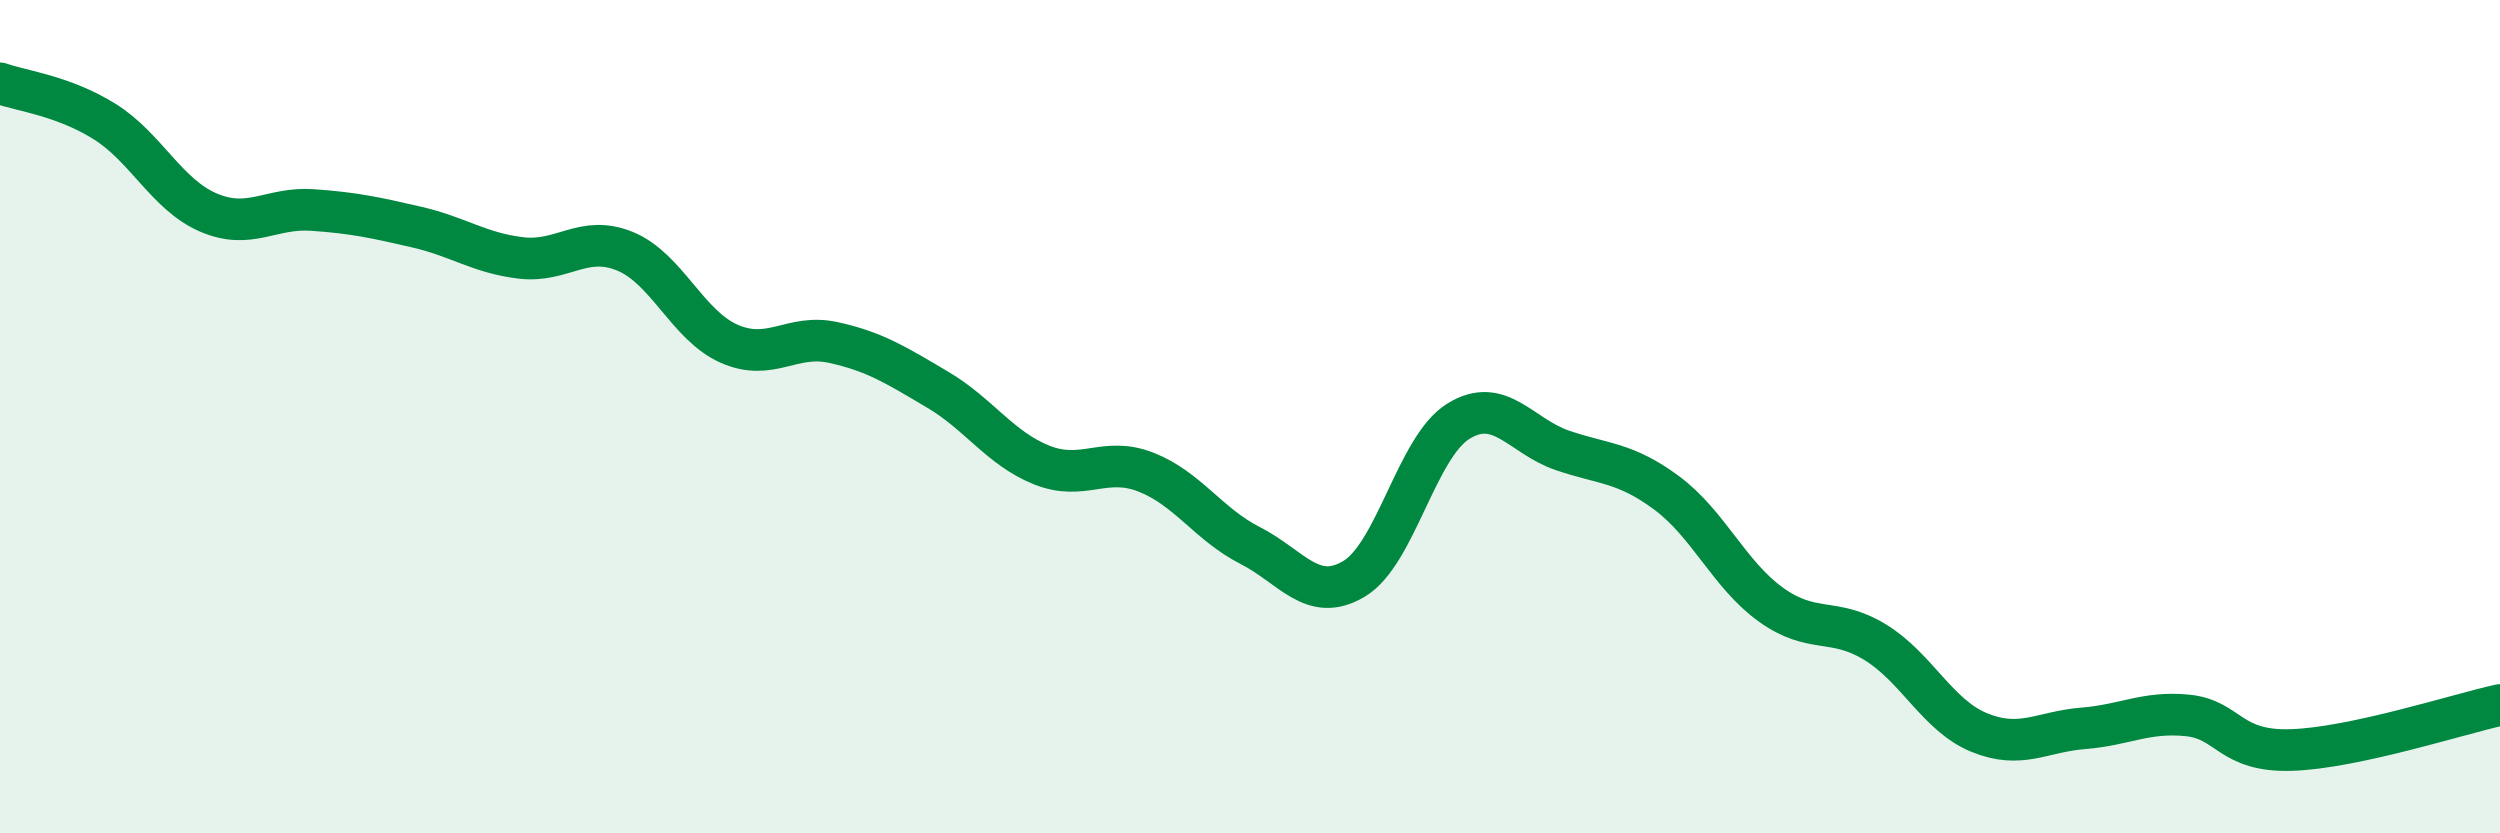
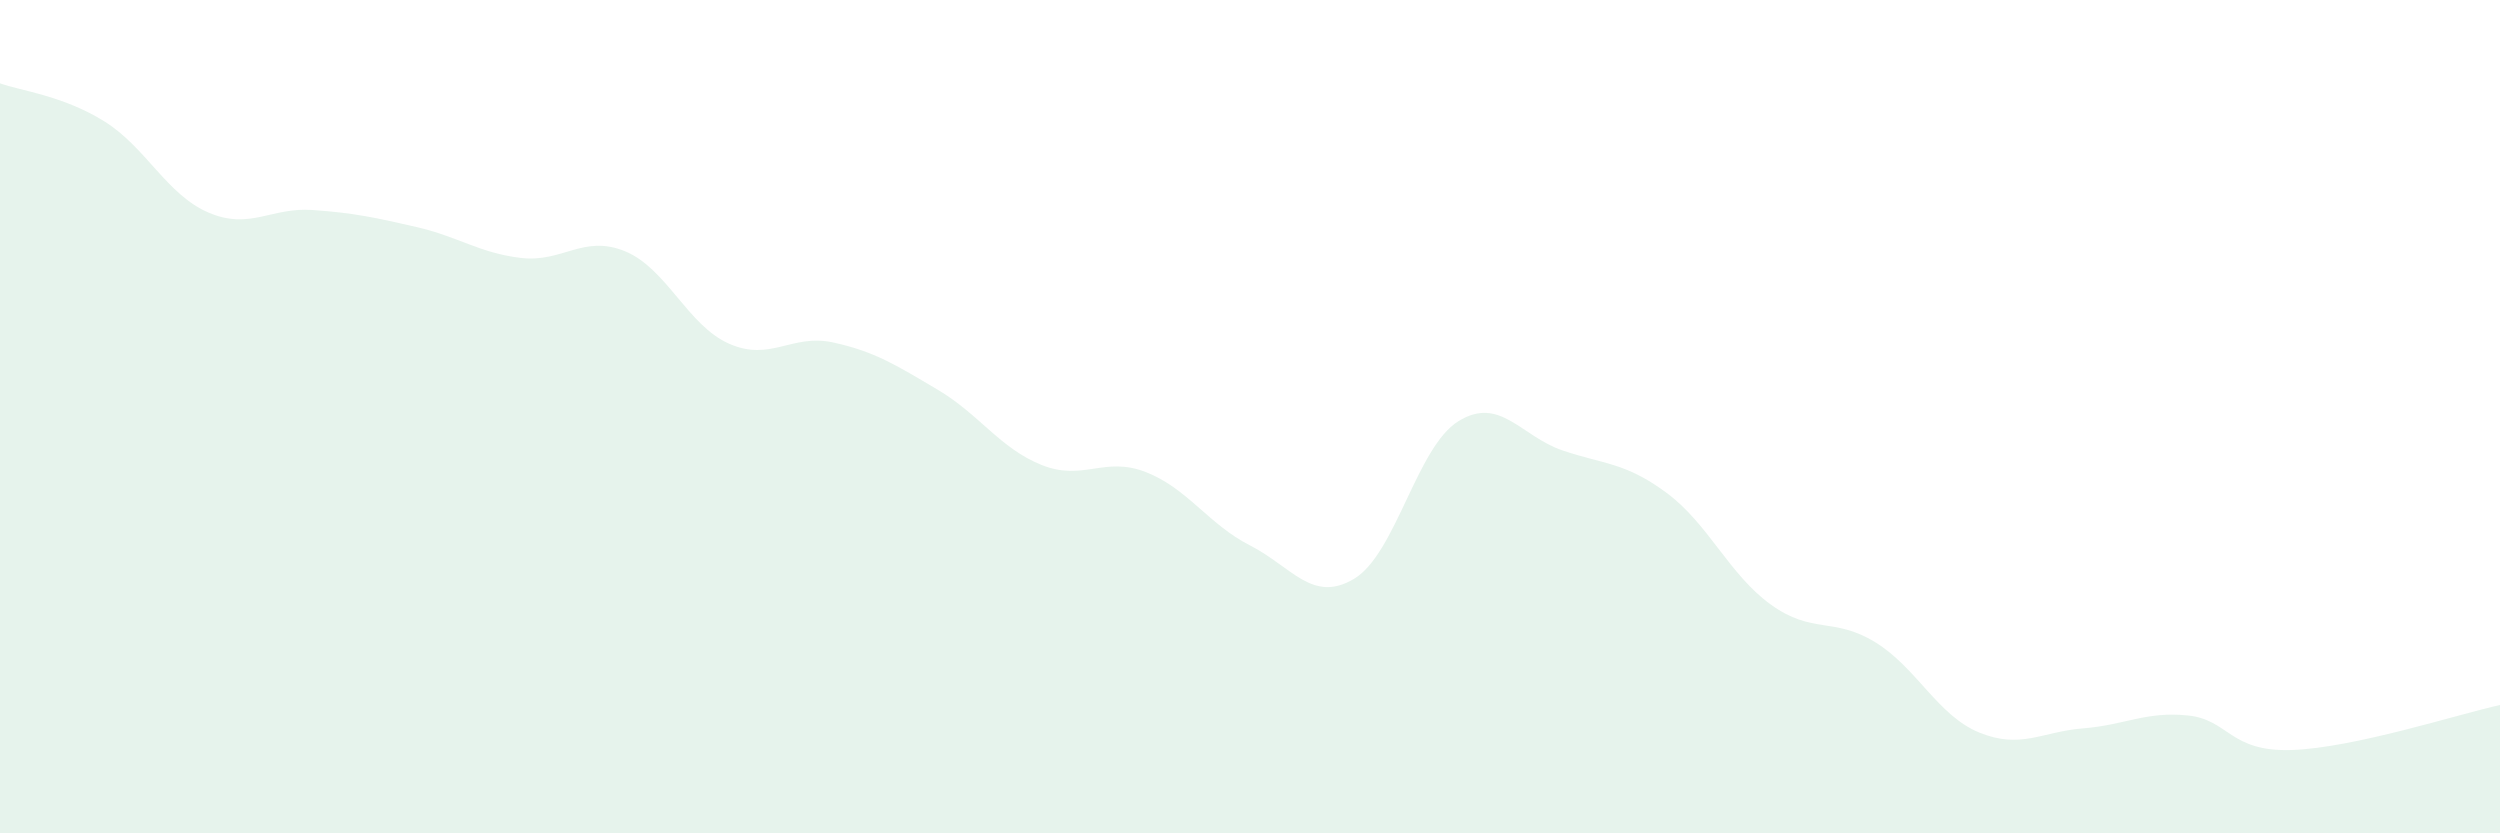
<svg xmlns="http://www.w3.org/2000/svg" width="60" height="20" viewBox="0 0 60 20">
  <path d="M 0,2 C 0.5,2.18 1.5,2.29 2.5,2.91 C 3.5,3.53 4,4.67 5,5.1 C 6,5.53 6.5,4.97 7.5,5.04 C 8.5,5.11 9,5.22 10,5.45 C 11,5.68 11.5,6.07 12.5,6.19 C 13.5,6.31 14,5.62 15,6.03 C 16,6.44 16.5,7.81 17.5,8.25 C 18.5,8.69 19,8 20,8.22 C 21,8.44 21.5,8.76 22.5,9.35 C 23.5,9.94 24,10.76 25,11.16 C 26,11.56 26.5,10.94 27.5,11.33 C 28.5,11.72 29,12.58 30,13.09 C 31,13.6 31.5,14.49 32.5,13.89 C 33.5,13.29 34,10.73 35,10.11 C 36,9.49 36.5,10.47 37.5,10.81 C 38.5,11.15 39,11.09 40,11.83 C 41,12.57 41.5,13.79 42.5,14.51 C 43.5,15.23 44,14.8 45,15.41 C 46,16.02 46.5,17.17 47.5,17.58 C 48.5,17.99 49,17.56 50,17.48 C 51,17.4 51.5,17.07 52.5,17.17 C 53.5,17.27 53.5,18.05 55,18 C 56.5,17.95 59,17.14 60,16.92L60 20L0 20Z" fill="#008740" opacity="0.1" stroke-linecap="round" stroke-linejoin="round" />
-   <path d="M 0,2 C 0.5,2.18 1.5,2.29 2.5,2.91 C 3.5,3.53 4,4.67 5,5.1 C 6,5.53 6.5,4.97 7.5,5.04 C 8.5,5.11 9,5.22 10,5.45 C 11,5.68 11.5,6.07 12.5,6.19 C 13.5,6.31 14,5.62 15,6.03 C 16,6.44 16.5,7.81 17.5,8.25 C 18.5,8.69 19,8 20,8.22 C 21,8.44 21.5,8.76 22.5,9.35 C 23.5,9.94 24,10.76 25,11.16 C 26,11.56 26.5,10.94 27.5,11.33 C 28.5,11.72 29,12.58 30,13.09 C 31,13.6 31.5,14.49 32.5,13.89 C 33.5,13.29 34,10.73 35,10.11 C 36,9.49 36.5,10.47 37.5,10.81 C 38.5,11.15 39,11.09 40,11.83 C 41,12.57 41.5,13.79 42.5,14.51 C 43.5,15.23 44,14.8 45,15.41 C 46,16.02 46.5,17.17 47.5,17.58 C 48.5,17.99 49,17.56 50,17.48 C 51,17.4 51.5,17.07 52.5,17.17 C 53.5,17.27 53.5,18.05 55,18 C 56.5,17.95 59,17.14 60,16.92" stroke="#008740" stroke-width="1" fill="none" stroke-linecap="round" stroke-linejoin="round" />
</svg>